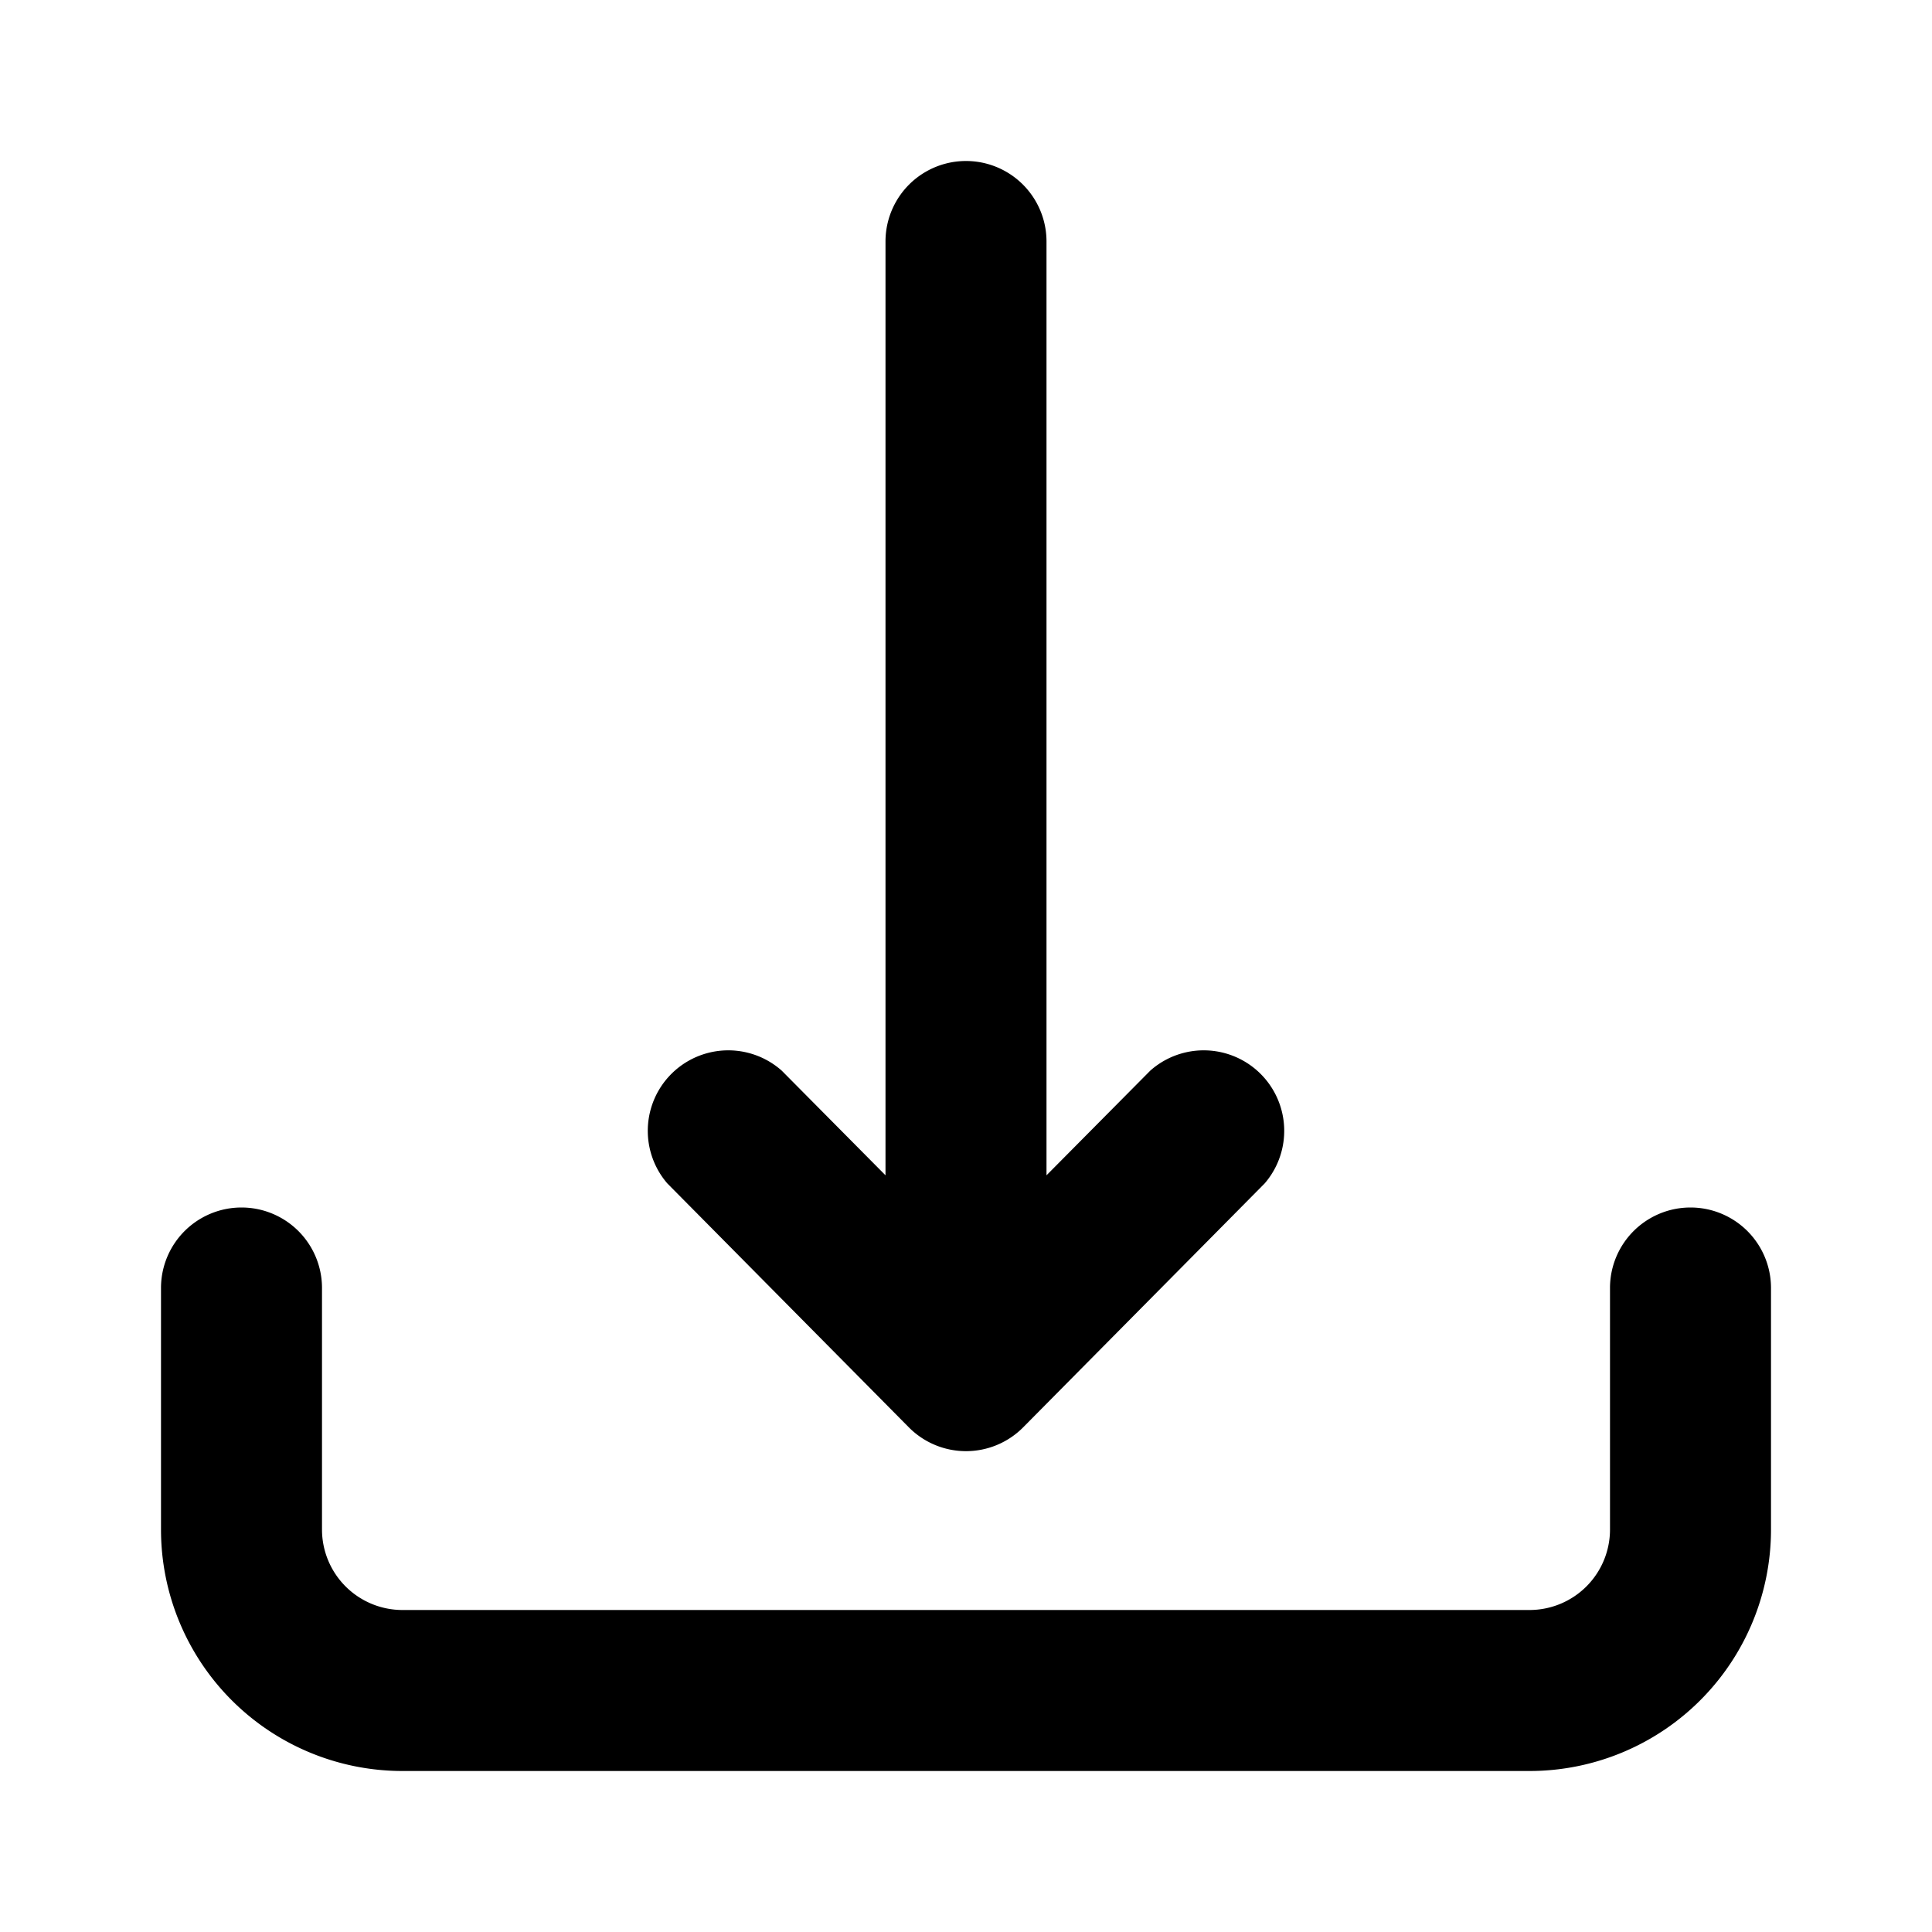
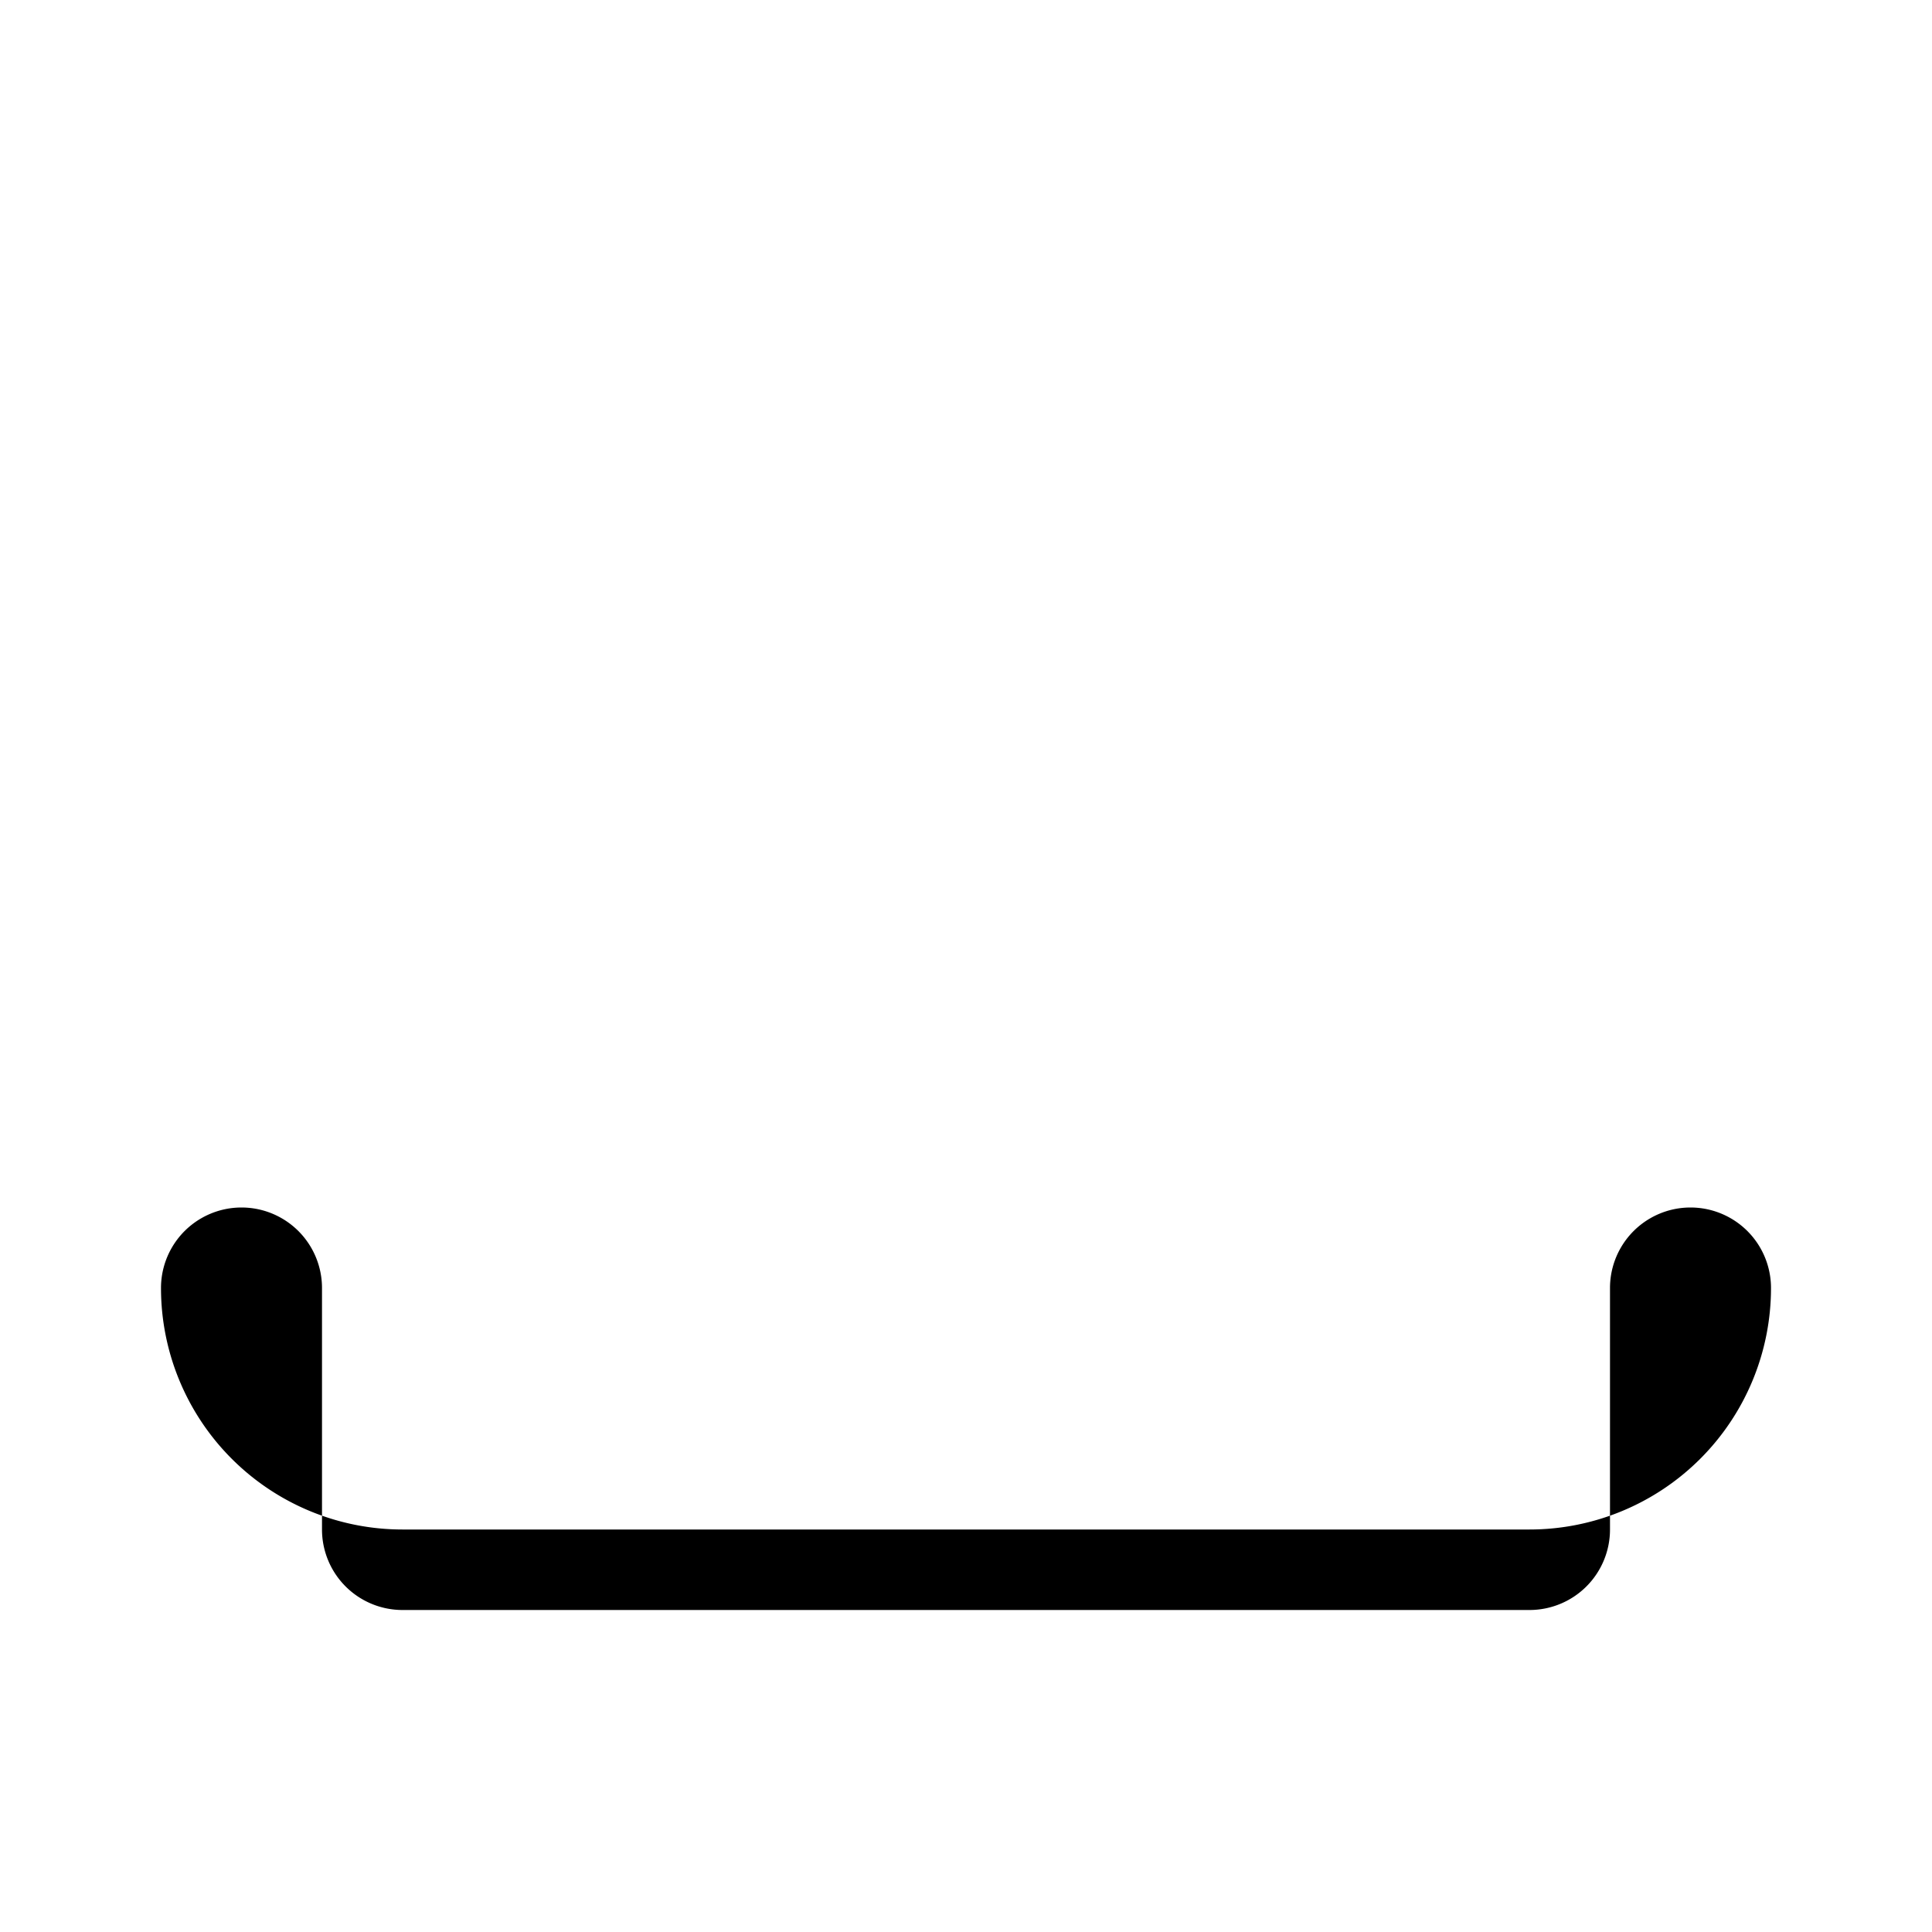
<svg xmlns="http://www.w3.org/2000/svg" id="Layer_1" height="512" viewBox="0 0 24 24" width="512" data-name="Layer 1">
-   <path d="m22 16a1 1 0 0 0 -2 0v3a1 1 0 0 1 -1 1h-14a1 1 0 0 1 -1-1v-3a1 1 0 0 0 -2 0v3a3 3 0 0 0 3 3h14a3 3 0 0 0 3-3z" />
-   <path d="m11 3v11.6l-1.289-1.3a1 1 0 0 0 -1.422 1.4l3 3.03a1 1 0 0 0 1.422 0l3-3.03a1 1 0 0 0 -1.422-1.4l-1.289 1.3v-11.6a1 1 0 0 0 -2 0z" />
+   <path d="m22 16a1 1 0 0 0 -2 0v3a1 1 0 0 1 -1 1h-14a1 1 0 0 1 -1-1v-3a1 1 0 0 0 -2 0a3 3 0 0 0 3 3h14a3 3 0 0 0 3-3z" />
</svg>